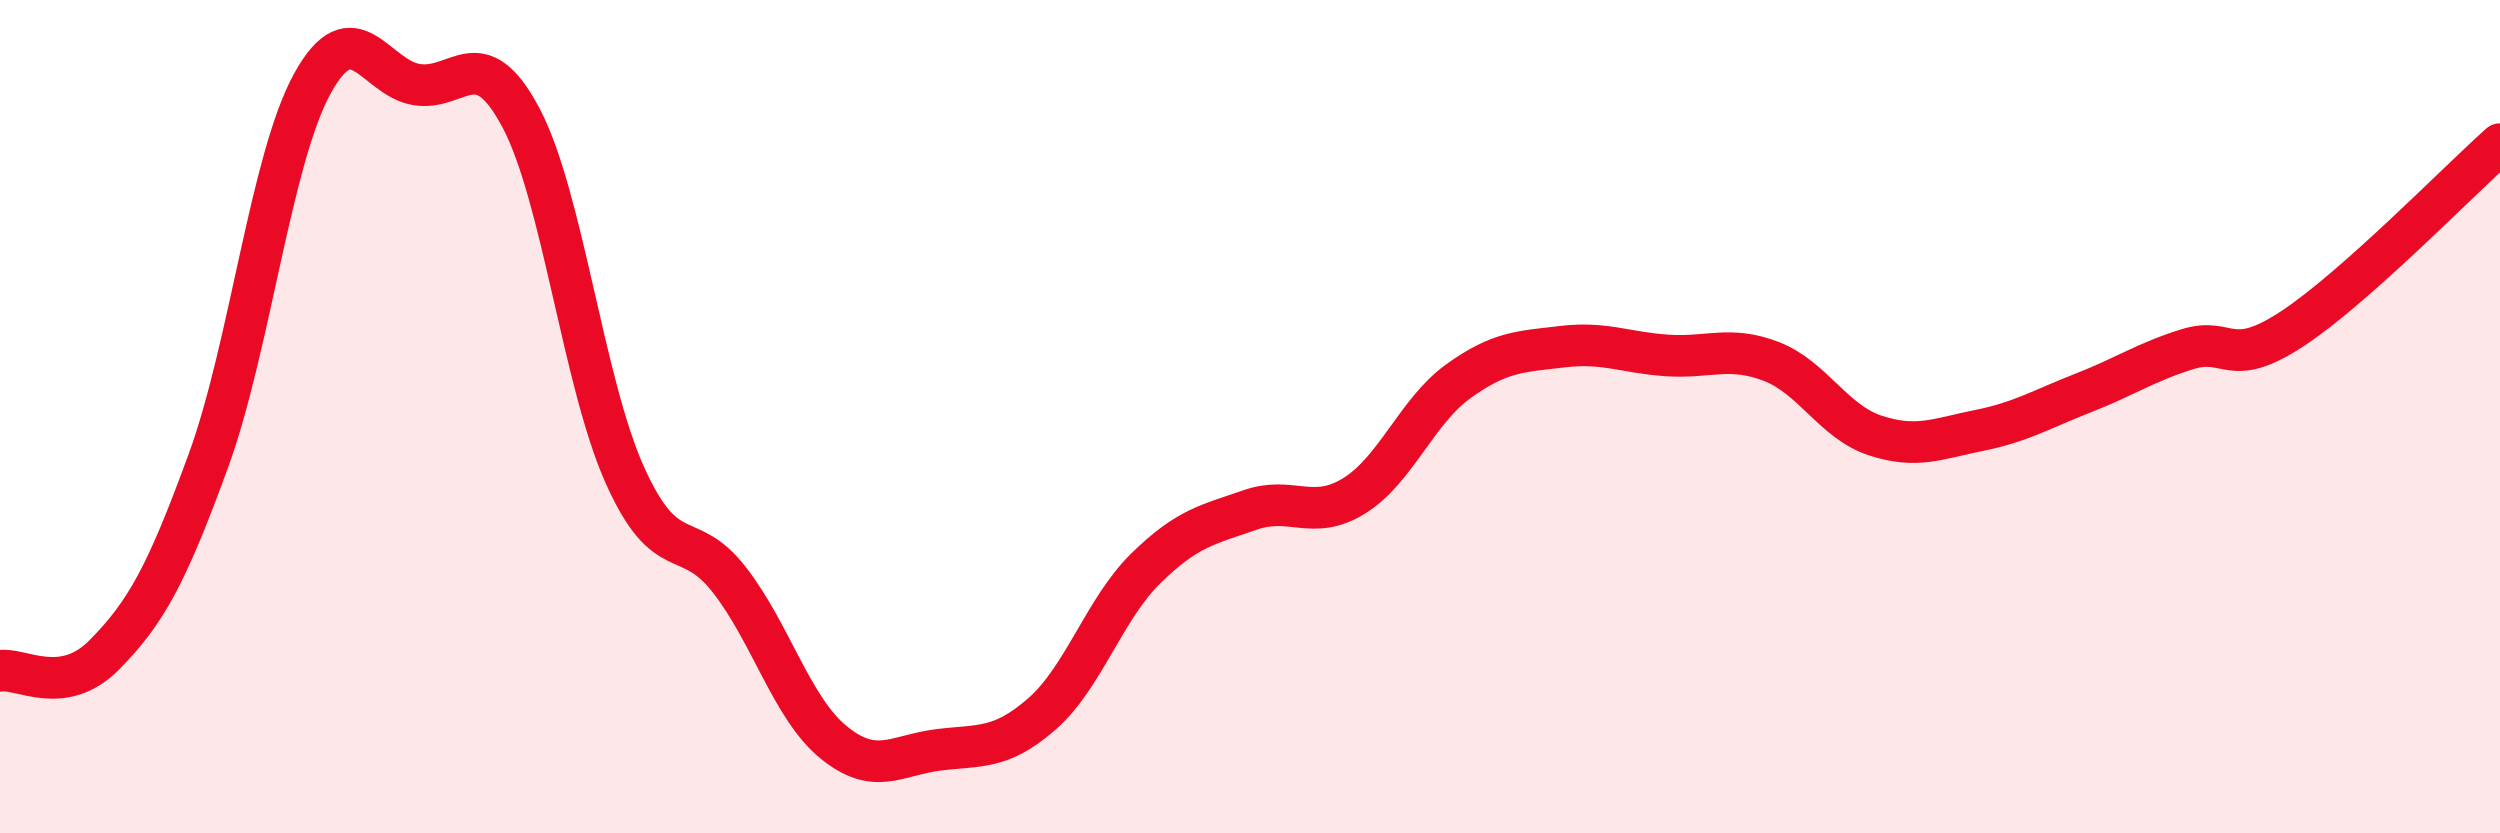
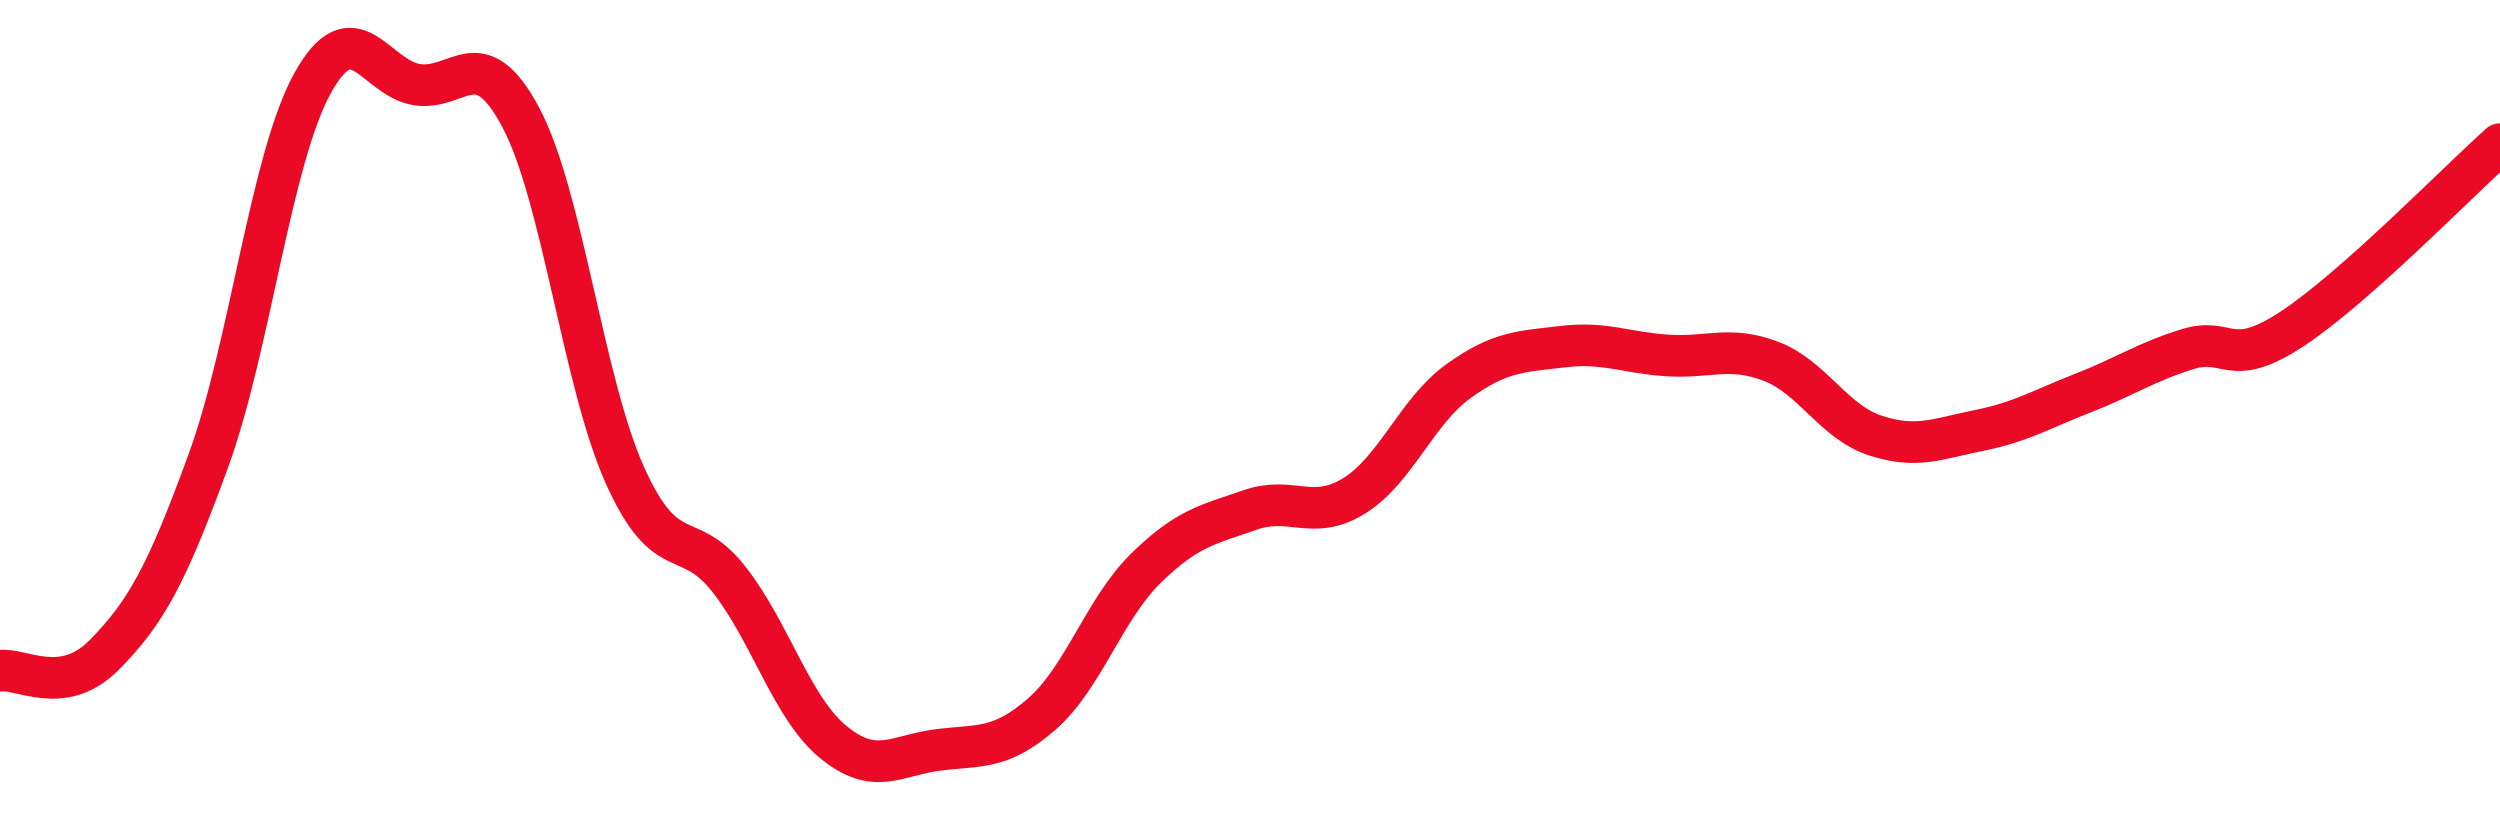
<svg xmlns="http://www.w3.org/2000/svg" width="60" height="20" viewBox="0 0 60 20">
-   <path d="M 0,16.1 C 0.5,16.02 1.5,16.73 2.5,15.72 C 3.5,14.71 4,13.8 5,11.06 C 6,8.32 6.5,3.81 7.5,2 C 8.5,0.19 9,1.87 10,2.03 C 11,2.19 11.5,0.94 12.5,2.82 C 13.5,4.7 14,9.19 15,11.41 C 16,13.63 16.5,12.63 17.5,13.91 C 18.5,15.19 19,16.99 20,17.81 C 21,18.63 21.5,18.13 22.5,18 C 23.5,17.87 24,18.01 25,17.14 C 26,16.27 26.5,14.62 27.5,13.64 C 28.5,12.66 29,12.59 30,12.24 C 31,11.89 31.5,12.52 32.5,11.9 C 33.5,11.28 34,9.87 35,9.15 C 36,8.43 36.5,8.44 37.5,8.32 C 38.5,8.2 39,8.46 40,8.53 C 41,8.6 41.5,8.29 42.5,8.67 C 43.5,9.05 44,10.12 45,10.45 C 46,10.78 46.5,10.53 47.5,10.33 C 48.5,10.13 49,9.82 50,9.43 C 51,9.04 51.5,8.69 52.5,8.38 C 53.5,8.07 53.5,8.88 55,7.9 C 56.5,6.92 59,4.35 60,3.46L60 20L0 20Z" fill="#EB0A25" opacity="0.1" stroke-linecap="round" stroke-linejoin="round" />
  <path d="M 0,16.1 C 0.5,16.02 1.5,16.73 2.5,15.72 C 3.5,14.71 4,13.8 5,11.06 C 6,8.32 6.5,3.81 7.5,2 C 8.5,0.19 9,1.87 10,2.03 C 11,2.19 11.5,0.94 12.5,2.82 C 13.5,4.7 14,9.19 15,11.41 C 16,13.63 16.5,12.63 17.5,13.91 C 18.5,15.19 19,16.99 20,17.81 C 21,18.63 21.5,18.13 22.5,18 C 23.5,17.87 24,18.01 25,17.14 C 26,16.27 26.5,14.62 27.5,13.64 C 28.5,12.66 29,12.59 30,12.24 C 31,11.89 31.5,12.52 32.5,11.9 C 33.5,11.28 34,9.87 35,9.15 C 36,8.43 36.5,8.44 37.5,8.32 C 38.5,8.2 39,8.46 40,8.53 C 41,8.6 41.5,8.29 42.5,8.67 C 43.5,9.05 44,10.12 45,10.45 C 46,10.78 46.5,10.53 47.5,10.33 C 48.5,10.13 49,9.82 50,9.43 C 51,9.04 51.5,8.69 52.5,8.38 C 53.5,8.07 53.5,8.88 55,7.9 C 56.5,6.92 59,4.35 60,3.46" stroke="#EB0A25" stroke-width="1" fill="none" stroke-linecap="round" stroke-linejoin="round" />
</svg>